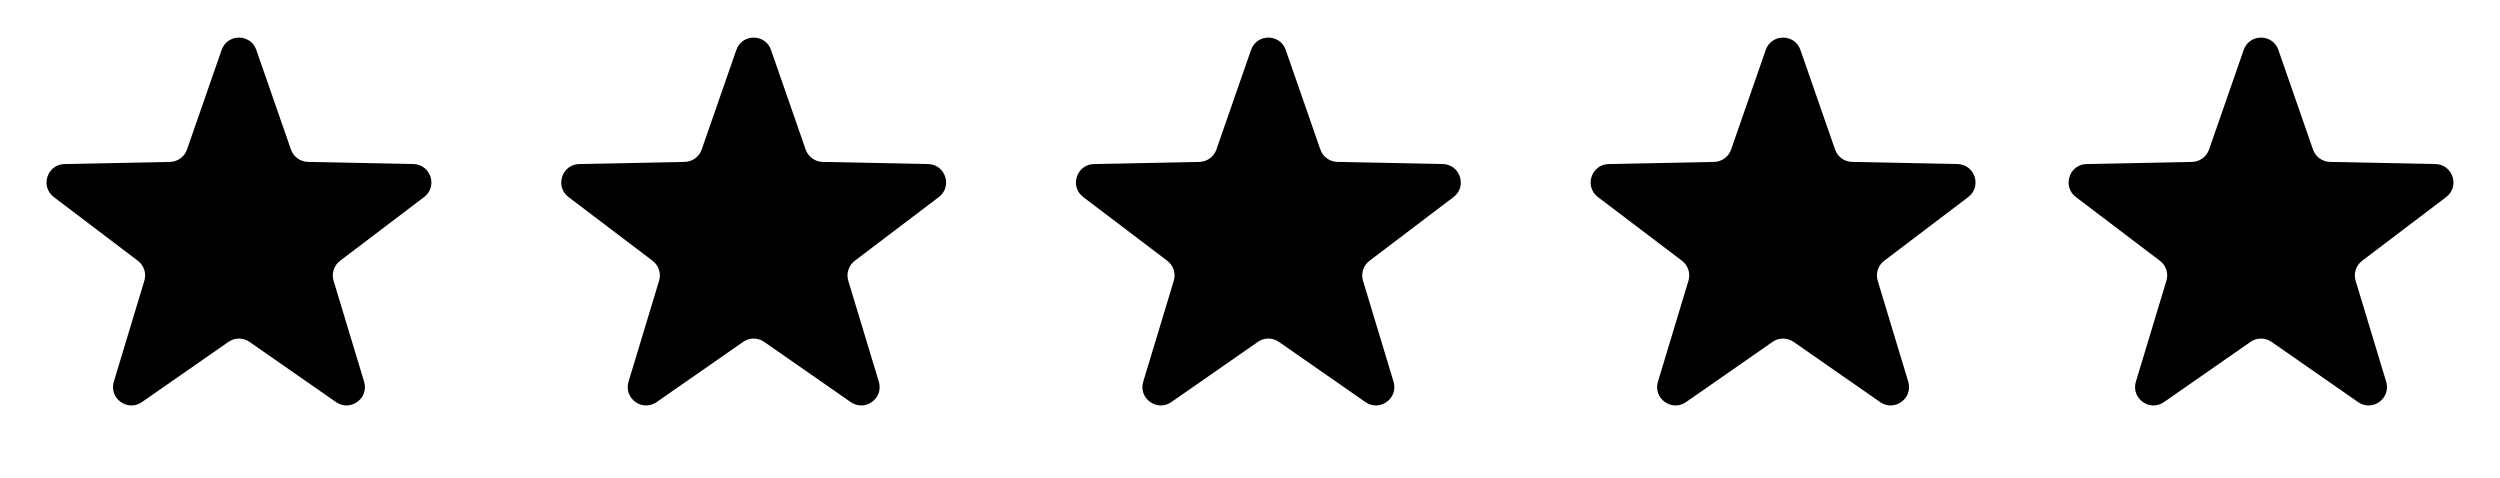
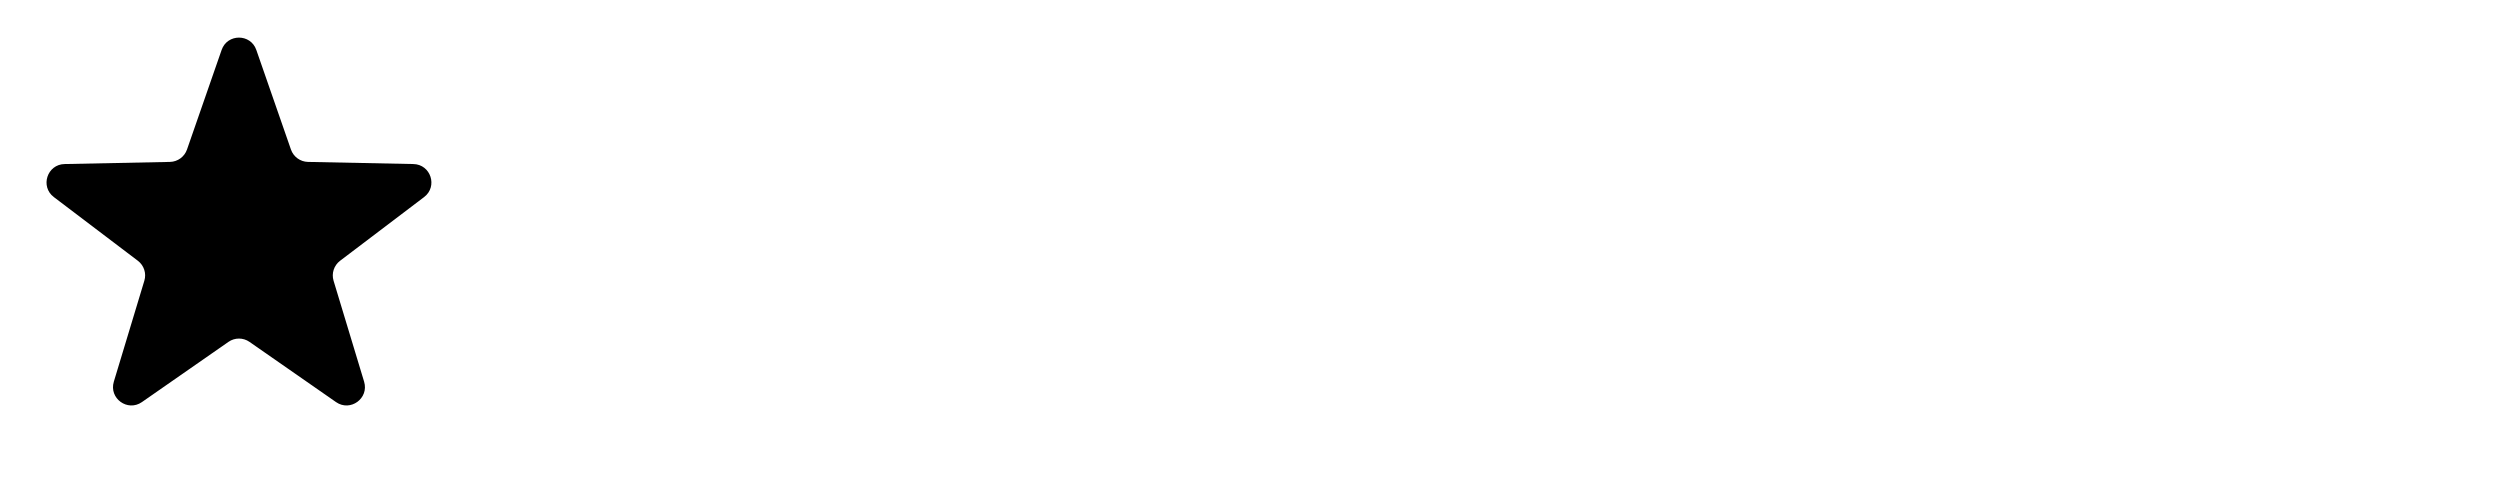
<svg xmlns="http://www.w3.org/2000/svg" width="68" height="13" viewBox="0 0 68 13" fill="none">
  <path d="M6.028 1.359C6.183 0.911 6.817 0.911 6.972 1.359L7.914 4.068C7.983 4.265 8.167 4.399 8.376 4.404L11.244 4.462C11.718 4.472 11.913 5.074 11.536 5.36L9.25 7.093C9.083 7.22 9.013 7.436 9.073 7.636L9.904 10.382C10.041 10.836 9.529 11.208 9.14 10.937L6.786 9.299C6.614 9.179 6.386 9.179 6.214 9.299L3.86 10.937C3.471 11.208 2.959 10.836 3.096 10.382L3.926 7.636C3.987 7.436 3.917 7.22 3.75 7.093L1.464 5.36C1.087 5.074 1.282 4.472 1.756 4.462L4.624 4.404C4.833 4.399 5.017 4.265 5.086 4.068L6.028 1.359Z" fill="black" />
-   <path d="M20.028 1.359C20.183 0.911 20.817 0.911 20.972 1.359L21.914 4.068C21.983 4.265 22.167 4.399 22.376 4.404L25.244 4.462C25.718 4.472 25.913 5.074 25.536 5.36L23.25 7.093C23.083 7.22 23.013 7.436 23.073 7.636L23.904 10.382C24.041 10.836 23.529 11.208 23.14 10.937L20.786 9.299C20.614 9.179 20.386 9.179 20.214 9.299L17.86 10.937C17.471 11.208 16.959 10.836 17.096 10.382L17.927 7.636C17.987 7.436 17.917 7.22 17.75 7.093L15.464 5.36C15.087 5.074 15.282 4.472 15.756 4.462L18.624 4.404C18.833 4.399 19.017 4.265 19.086 4.068L20.028 1.359Z" fill="black" />
-   <path d="M34.028 1.359C34.183 0.911 34.817 0.911 34.972 1.359L35.914 4.068C35.983 4.265 36.167 4.399 36.376 4.404L39.244 4.462C39.718 4.472 39.913 5.074 39.536 5.36L37.25 7.093C37.083 7.22 37.013 7.436 37.074 7.636L37.904 10.382C38.041 10.836 37.529 11.208 37.14 10.937L34.786 9.299C34.614 9.179 34.386 9.179 34.214 9.299L31.86 10.937C31.471 11.208 30.959 10.836 31.096 10.382L31.927 7.636C31.987 7.436 31.917 7.22 31.75 7.093L29.464 5.36C29.087 5.074 29.282 4.472 29.756 4.462L32.624 4.404C32.833 4.399 33.017 4.265 33.086 4.068L34.028 1.359Z" fill="black" />
-   <path d="M48.028 1.359C48.183 0.911 48.817 0.911 48.972 1.359L49.914 4.068C49.983 4.265 50.167 4.399 50.376 4.404L53.244 4.462C53.718 4.472 53.913 5.074 53.536 5.36L51.25 7.093C51.083 7.22 51.013 7.436 51.074 7.636L51.904 10.382C52.041 10.836 51.529 11.208 51.14 10.937L48.786 9.299C48.614 9.179 48.386 9.179 48.214 9.299L45.86 10.937C45.471 11.208 44.959 10.836 45.096 10.382L45.926 7.636C45.987 7.436 45.917 7.22 45.75 7.093L43.464 5.36C43.087 5.074 43.282 4.472 43.756 4.462L46.624 4.404C46.833 4.399 47.017 4.265 47.086 4.068L48.028 1.359Z" fill="black" />
-   <path d="M61.028 1.359C61.183 0.911 61.817 0.911 61.972 1.359L62.914 4.068C62.983 4.265 63.167 4.399 63.376 4.404L66.244 4.462C66.718 4.472 66.913 5.074 66.536 5.36L64.25 7.093C64.083 7.22 64.013 7.436 64.073 7.636L64.904 10.382C65.041 10.836 64.529 11.208 64.14 10.937L61.786 9.299C61.614 9.179 61.386 9.179 61.214 9.299L58.86 10.937C58.471 11.208 57.959 10.836 58.096 10.382L58.926 7.636C58.987 7.436 58.917 7.22 58.75 7.093L56.464 5.36C56.087 5.074 56.282 4.472 56.756 4.462L59.624 4.404C59.833 4.399 60.017 4.265 60.086 4.068L61.028 1.359Z" fill="black" />
</svg>